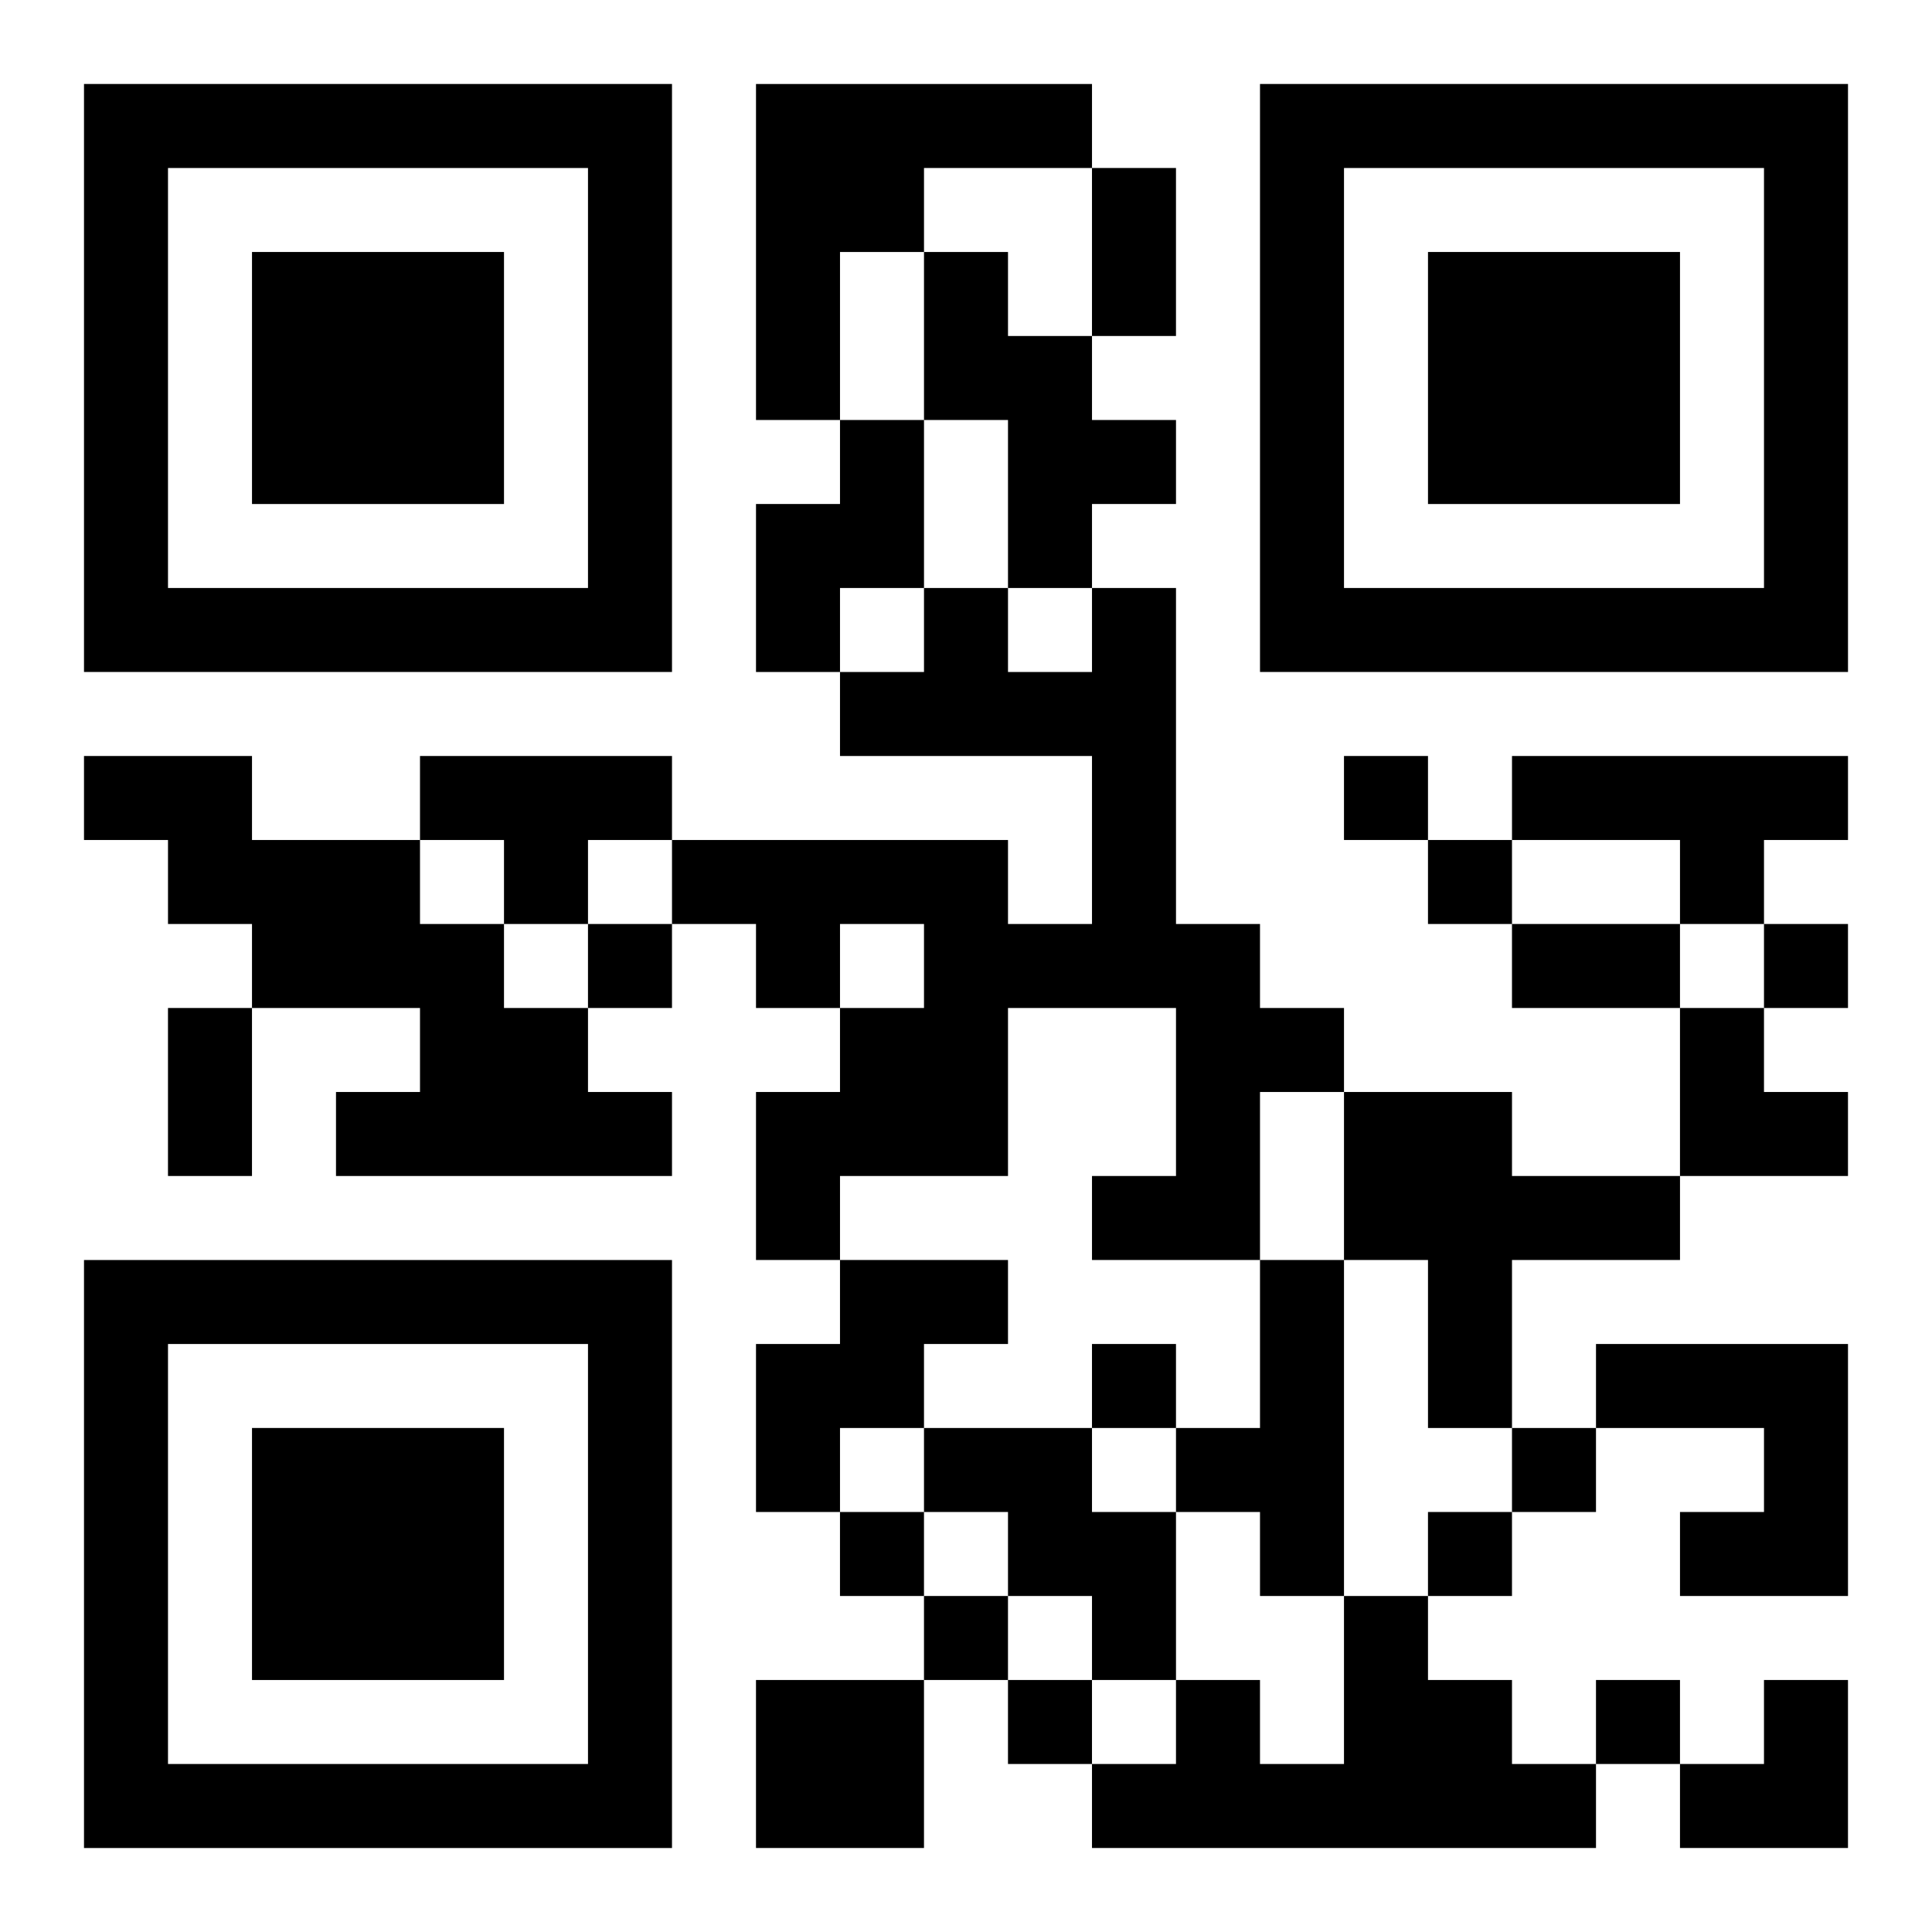
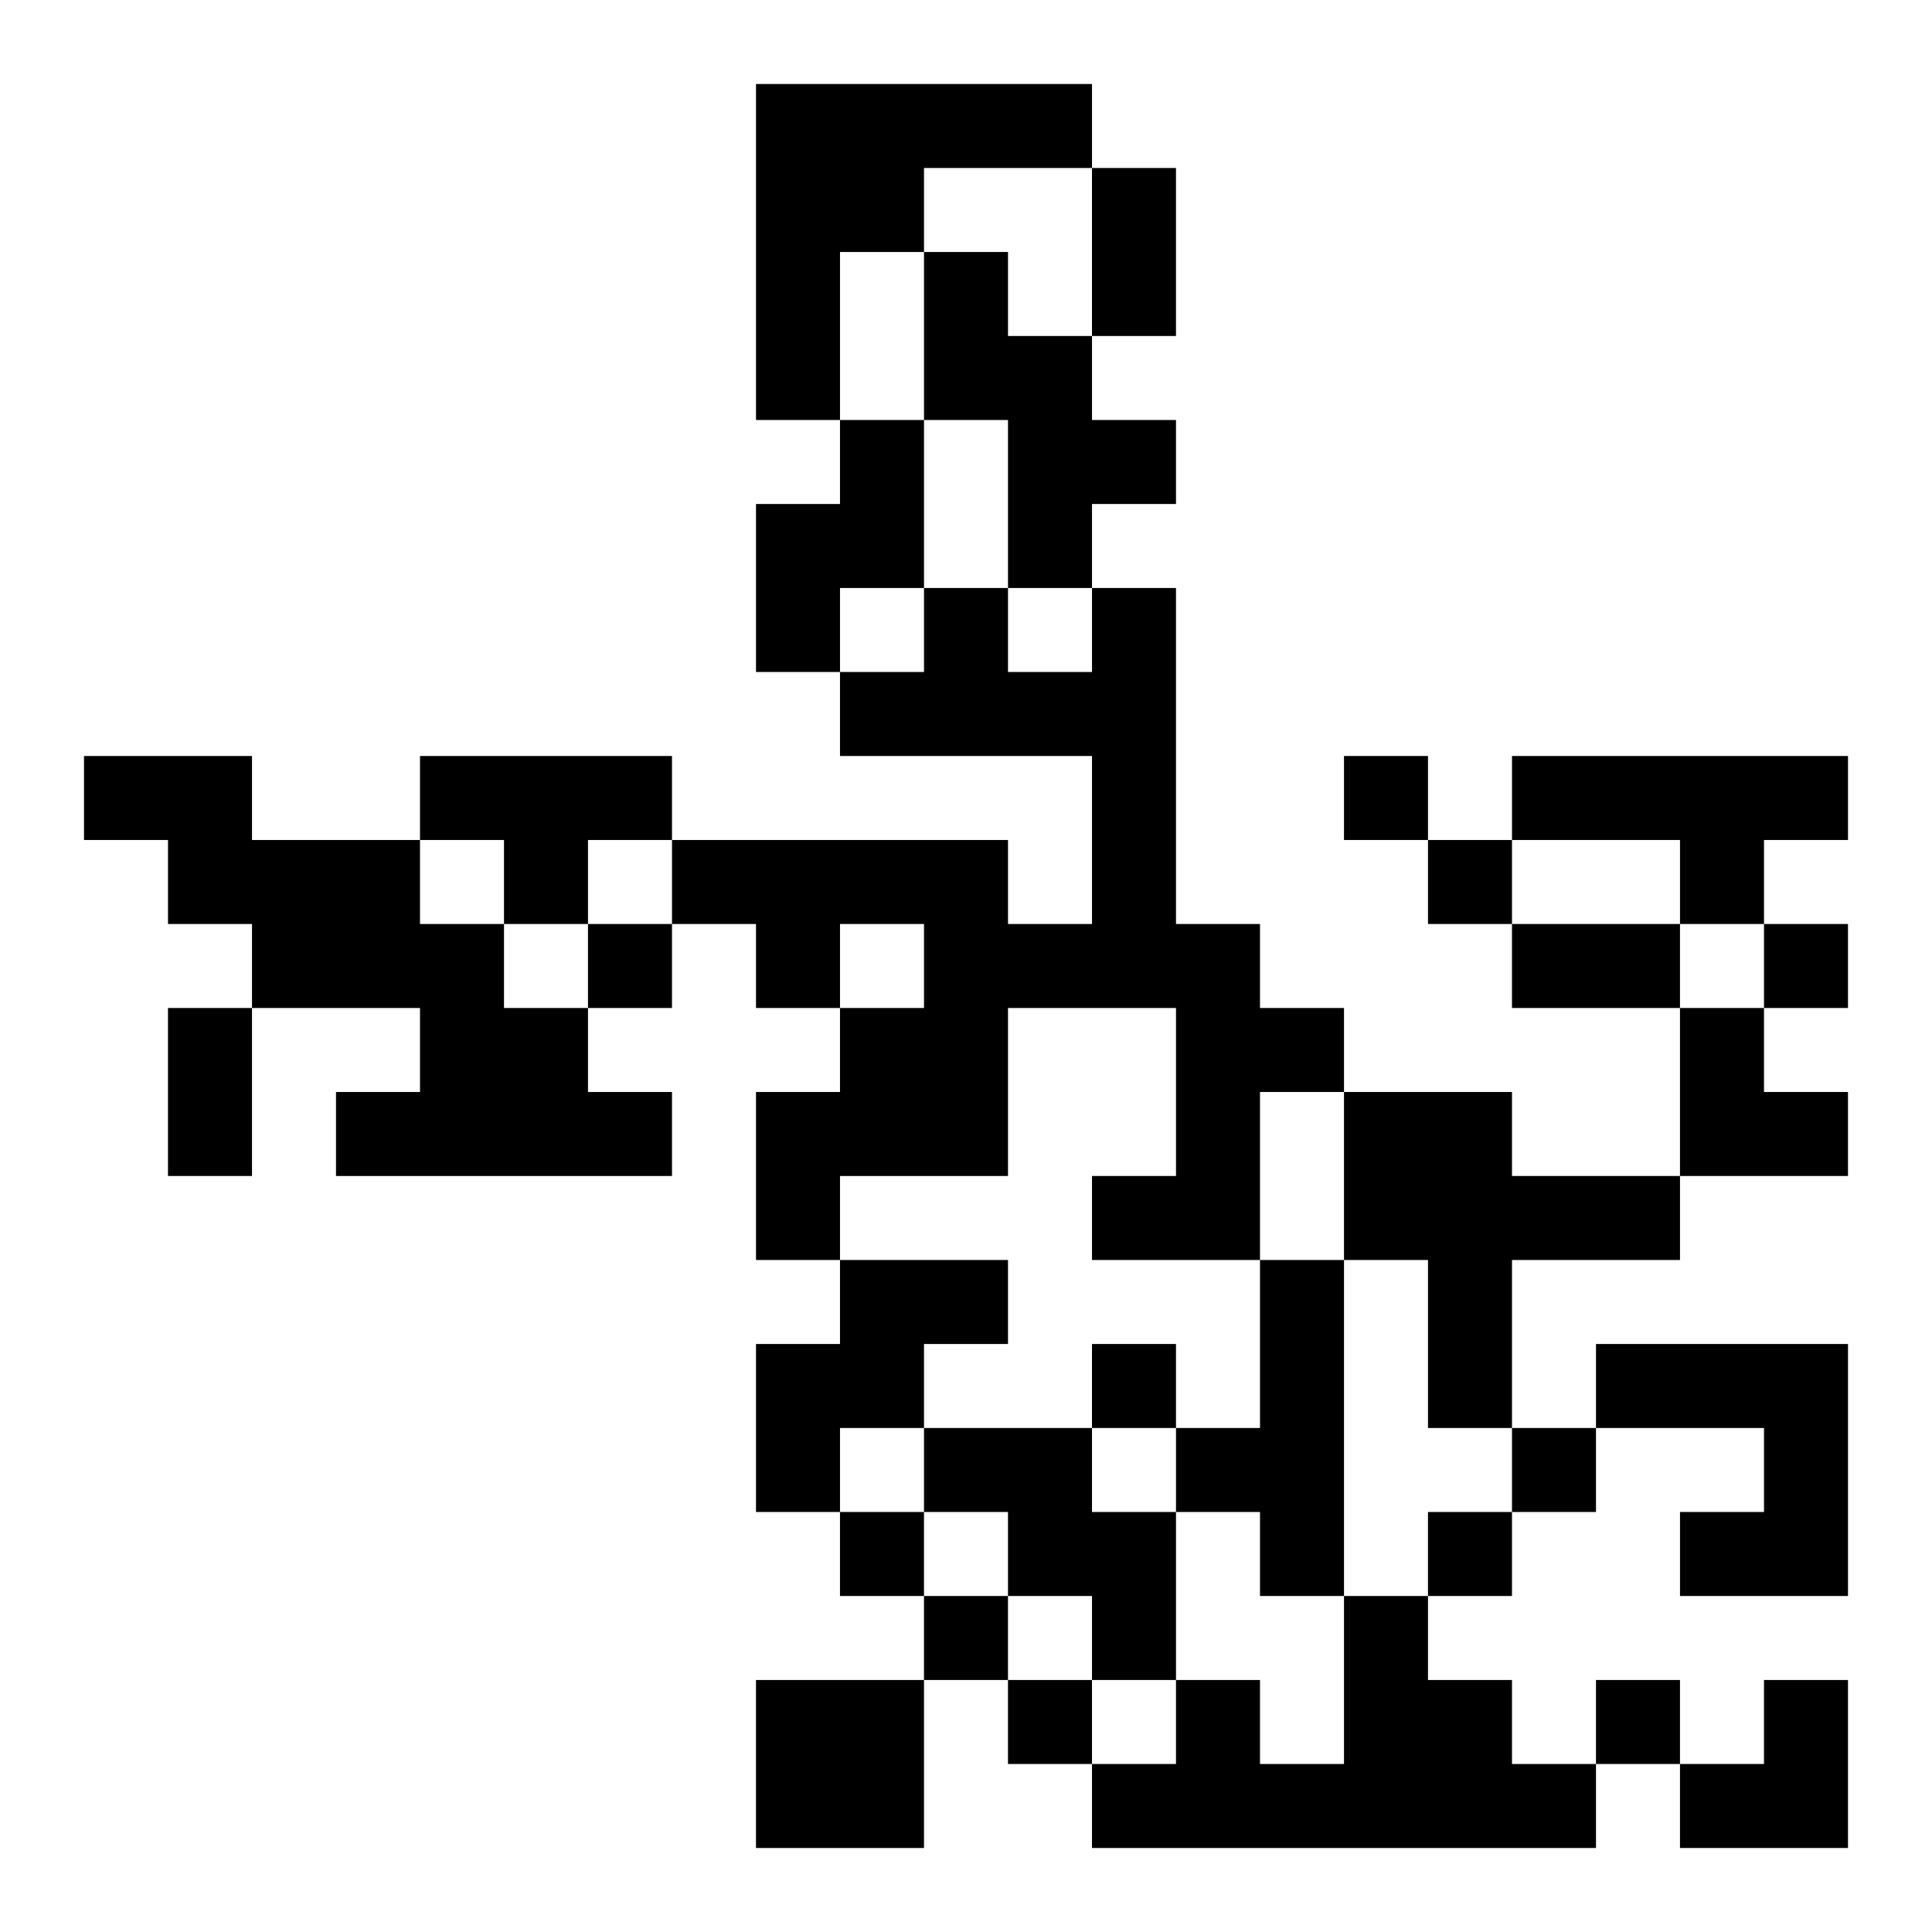
<svg xmlns="http://www.w3.org/2000/svg" xmlns:xlink="http://www.w3.org/1999/xlink" width="250" height="250" baseProfile="full" version="1.1" viewBox="-1 -1 23 23">
  <symbol id="a">
-     <path d="m0 7v7h7v-7h-7zm1 1h5v5h-5v-5zm1 1v3h3v-3h-3z" />
-   </symbol>
+     </symbol>
  <use y="-7" xlink:href="#a" />
  <use y="7" xlink:href="#a" />
  <use x="14" y="-7" xlink:href="#a" />
  <path d="m8 0h4v1h-2v1h-1v2h-1v-4m2 2h1v1h1v1h1v1h-1v1h-1v-2h-1v-2m-1 2h1v2h-1v1h-1v-2h1v-1m3 2h1v4h1v1h1v1h-1v2h-2v-1h1v-2h-2v2h-2v1h-1v-2h1v-1h1v-1h-1v1h-1v-1h-1v-1h4v1h1v-2h-3v-1h1v-1h1v1h1v-1m-12 2h2v1h2v1h1v1h1v1h1v1h-4v-1h1v-1h-2v-1h-1v-1h-1v-1m4 0h3v1h-1v1h-1v-1h-1v-1m13 0h4v1h-1v1h-1v-1h-2v-1m-2 4h2v1h2v1h-2v2h-1v-2h-1v-2m-6 2h2v1h-1v1h-1v1h-1v-2h1v-1m5 0h1v4h-1v-1h-1v-1h1v-2m4 1h3v3h-2v-1h1v-1h-2v-1m-8 1h2v1h1v2h-1v-1h-1v-1h-1v-1m5 2h1v1h1v1h1v1h-6v-1h1v-1h1v1h1v-2m-7 1h2v2h-2v-2m7-11v1h1v-1h-1m1 1v1h1v-1h-1m-10 1v1h1v-1h-1m14 0v1h1v-1h-1m-8 5v1h1v-1h-1m5 1v1h1v-1h-1m-8 1v1h1v-1h-1m7 0v1h1v-1h-1m-6 1v1h1v-1h-1m1 1v1h1v-1h-1m7 0v1h1v-1h-1m-6-18h1v2h-1v-2m5 9h2v1h-2v-1m-16 1h1v2h-1v-2m18 0h1v1h1v1h-2zm0 8m1 0h1v2h-2v-1h1z" />
</svg>